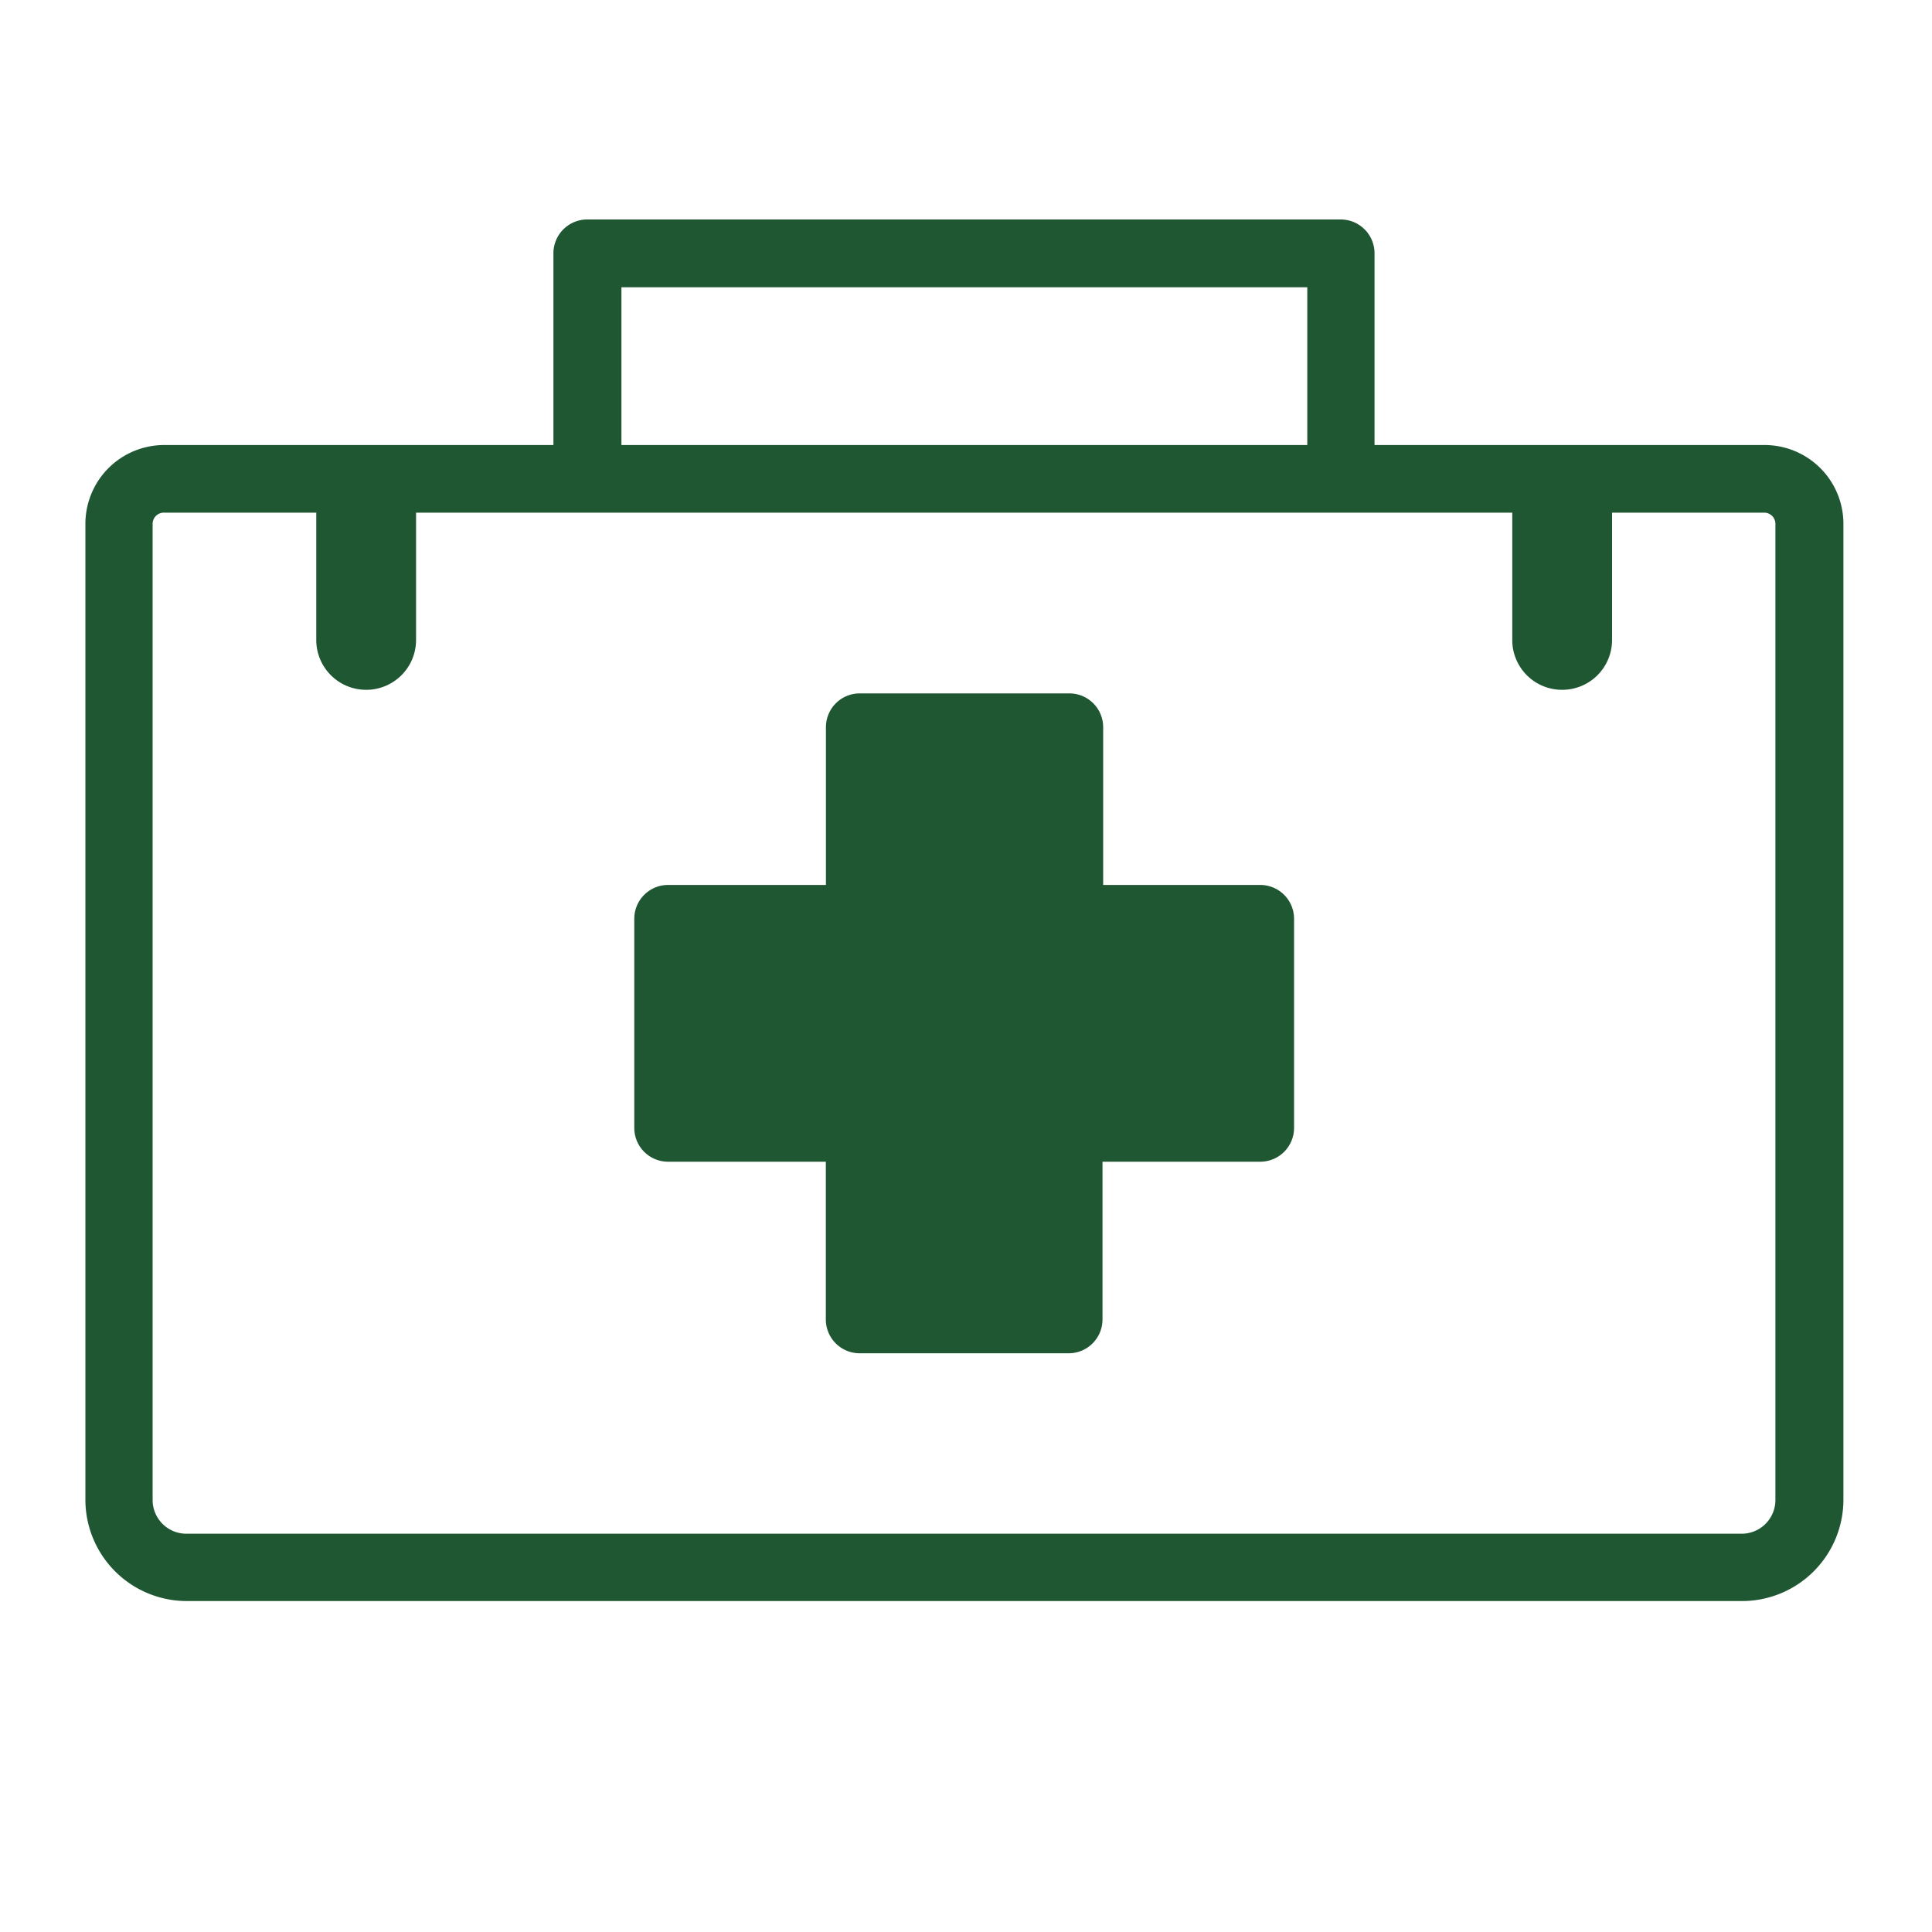
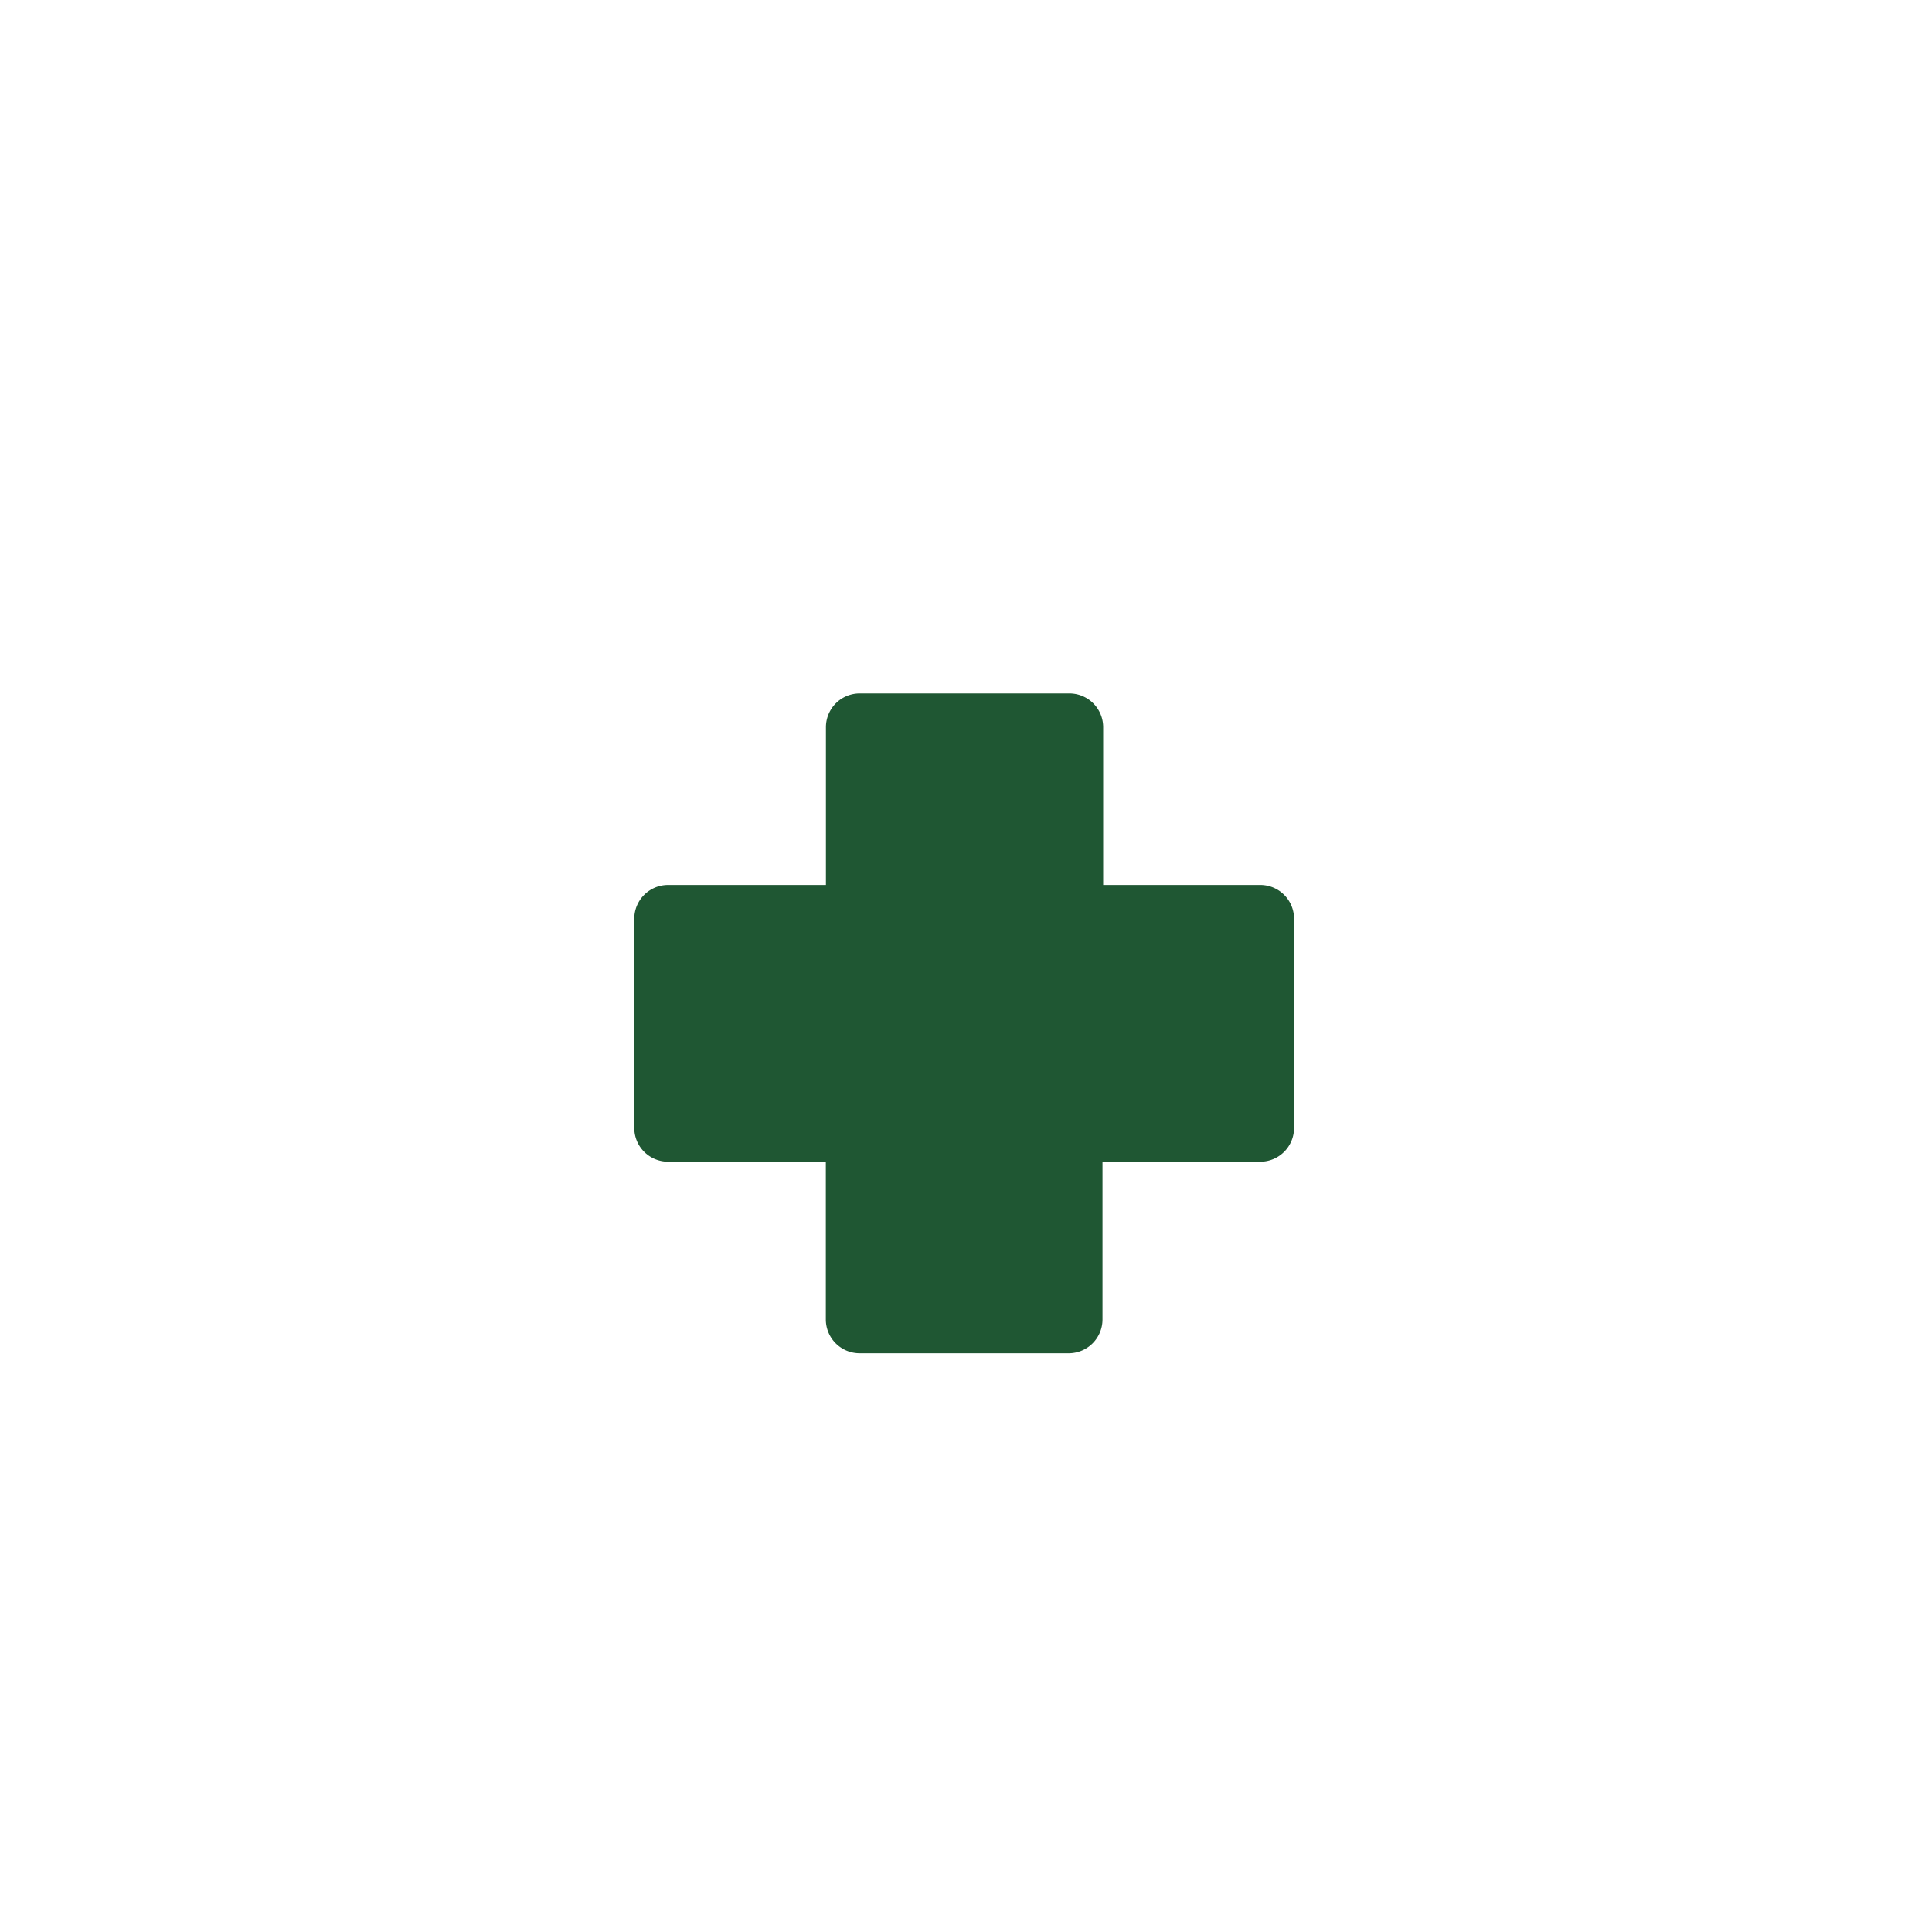
<svg xmlns="http://www.w3.org/2000/svg" id="Layer_1" data-name="Layer 1" viewBox="0 0 200 200">
  <defs>
    <style>.cls-1{fill:#1f5733;}</style>
  </defs>
  <title>NBMC_Travel_medicine_050418</title>
-   <path class="cls-1" d="M182.63,46.07H142.29V26.22a3.5,3.5,0,0,0-3.5-3.5h-78a3.5,3.5,0,0,0-3.5,3.5V46.07H17a8.16,8.16,0,0,0-8.16,8.17v101a10.5,10.5,0,0,0,10.5,10.5h161a10.5,10.5,0,0,0,10.49-10.5v-101A8.16,8.16,0,0,0,182.63,46.07ZM64.33,29.74h71V46.07h-71ZM183.79,155.27a3.49,3.49,0,0,1-3.49,3.5h-161a3.49,3.49,0,0,1-3.5-3.5v-101A1.16,1.16,0,0,1,17,53.07H32.74V66.25a5.16,5.16,0,0,0,5.16,5.16h0a5.16,5.16,0,0,0,5.17-5.14V53.07H156.55V66.25a5.15,5.15,0,0,0,5.15,5.16h0a5.16,5.16,0,0,0,5.18-5.14V53.07h15.75a1.16,1.16,0,0,1,1.16,1.17Z" />
  <path class="cls-1" d="M130.53,91.61H114.2V75.28a3.5,3.5,0,0,0-3.5-3.5H89a3.5,3.5,0,0,0-3.5,3.5V91.61H69.16a3.5,3.5,0,0,0-3.5,3.5v21.65a3.5,3.5,0,0,0,3.5,3.5H85.49v16.33a3.5,3.5,0,0,0,3.5,3.5h21.64a3.5,3.5,0,0,0,3.5-3.5V120.26h16.33a3.5,3.5,0,0,0,3.5-3.5V95.11A3.5,3.5,0,0,0,130.53,91.61Z" />
</svg>